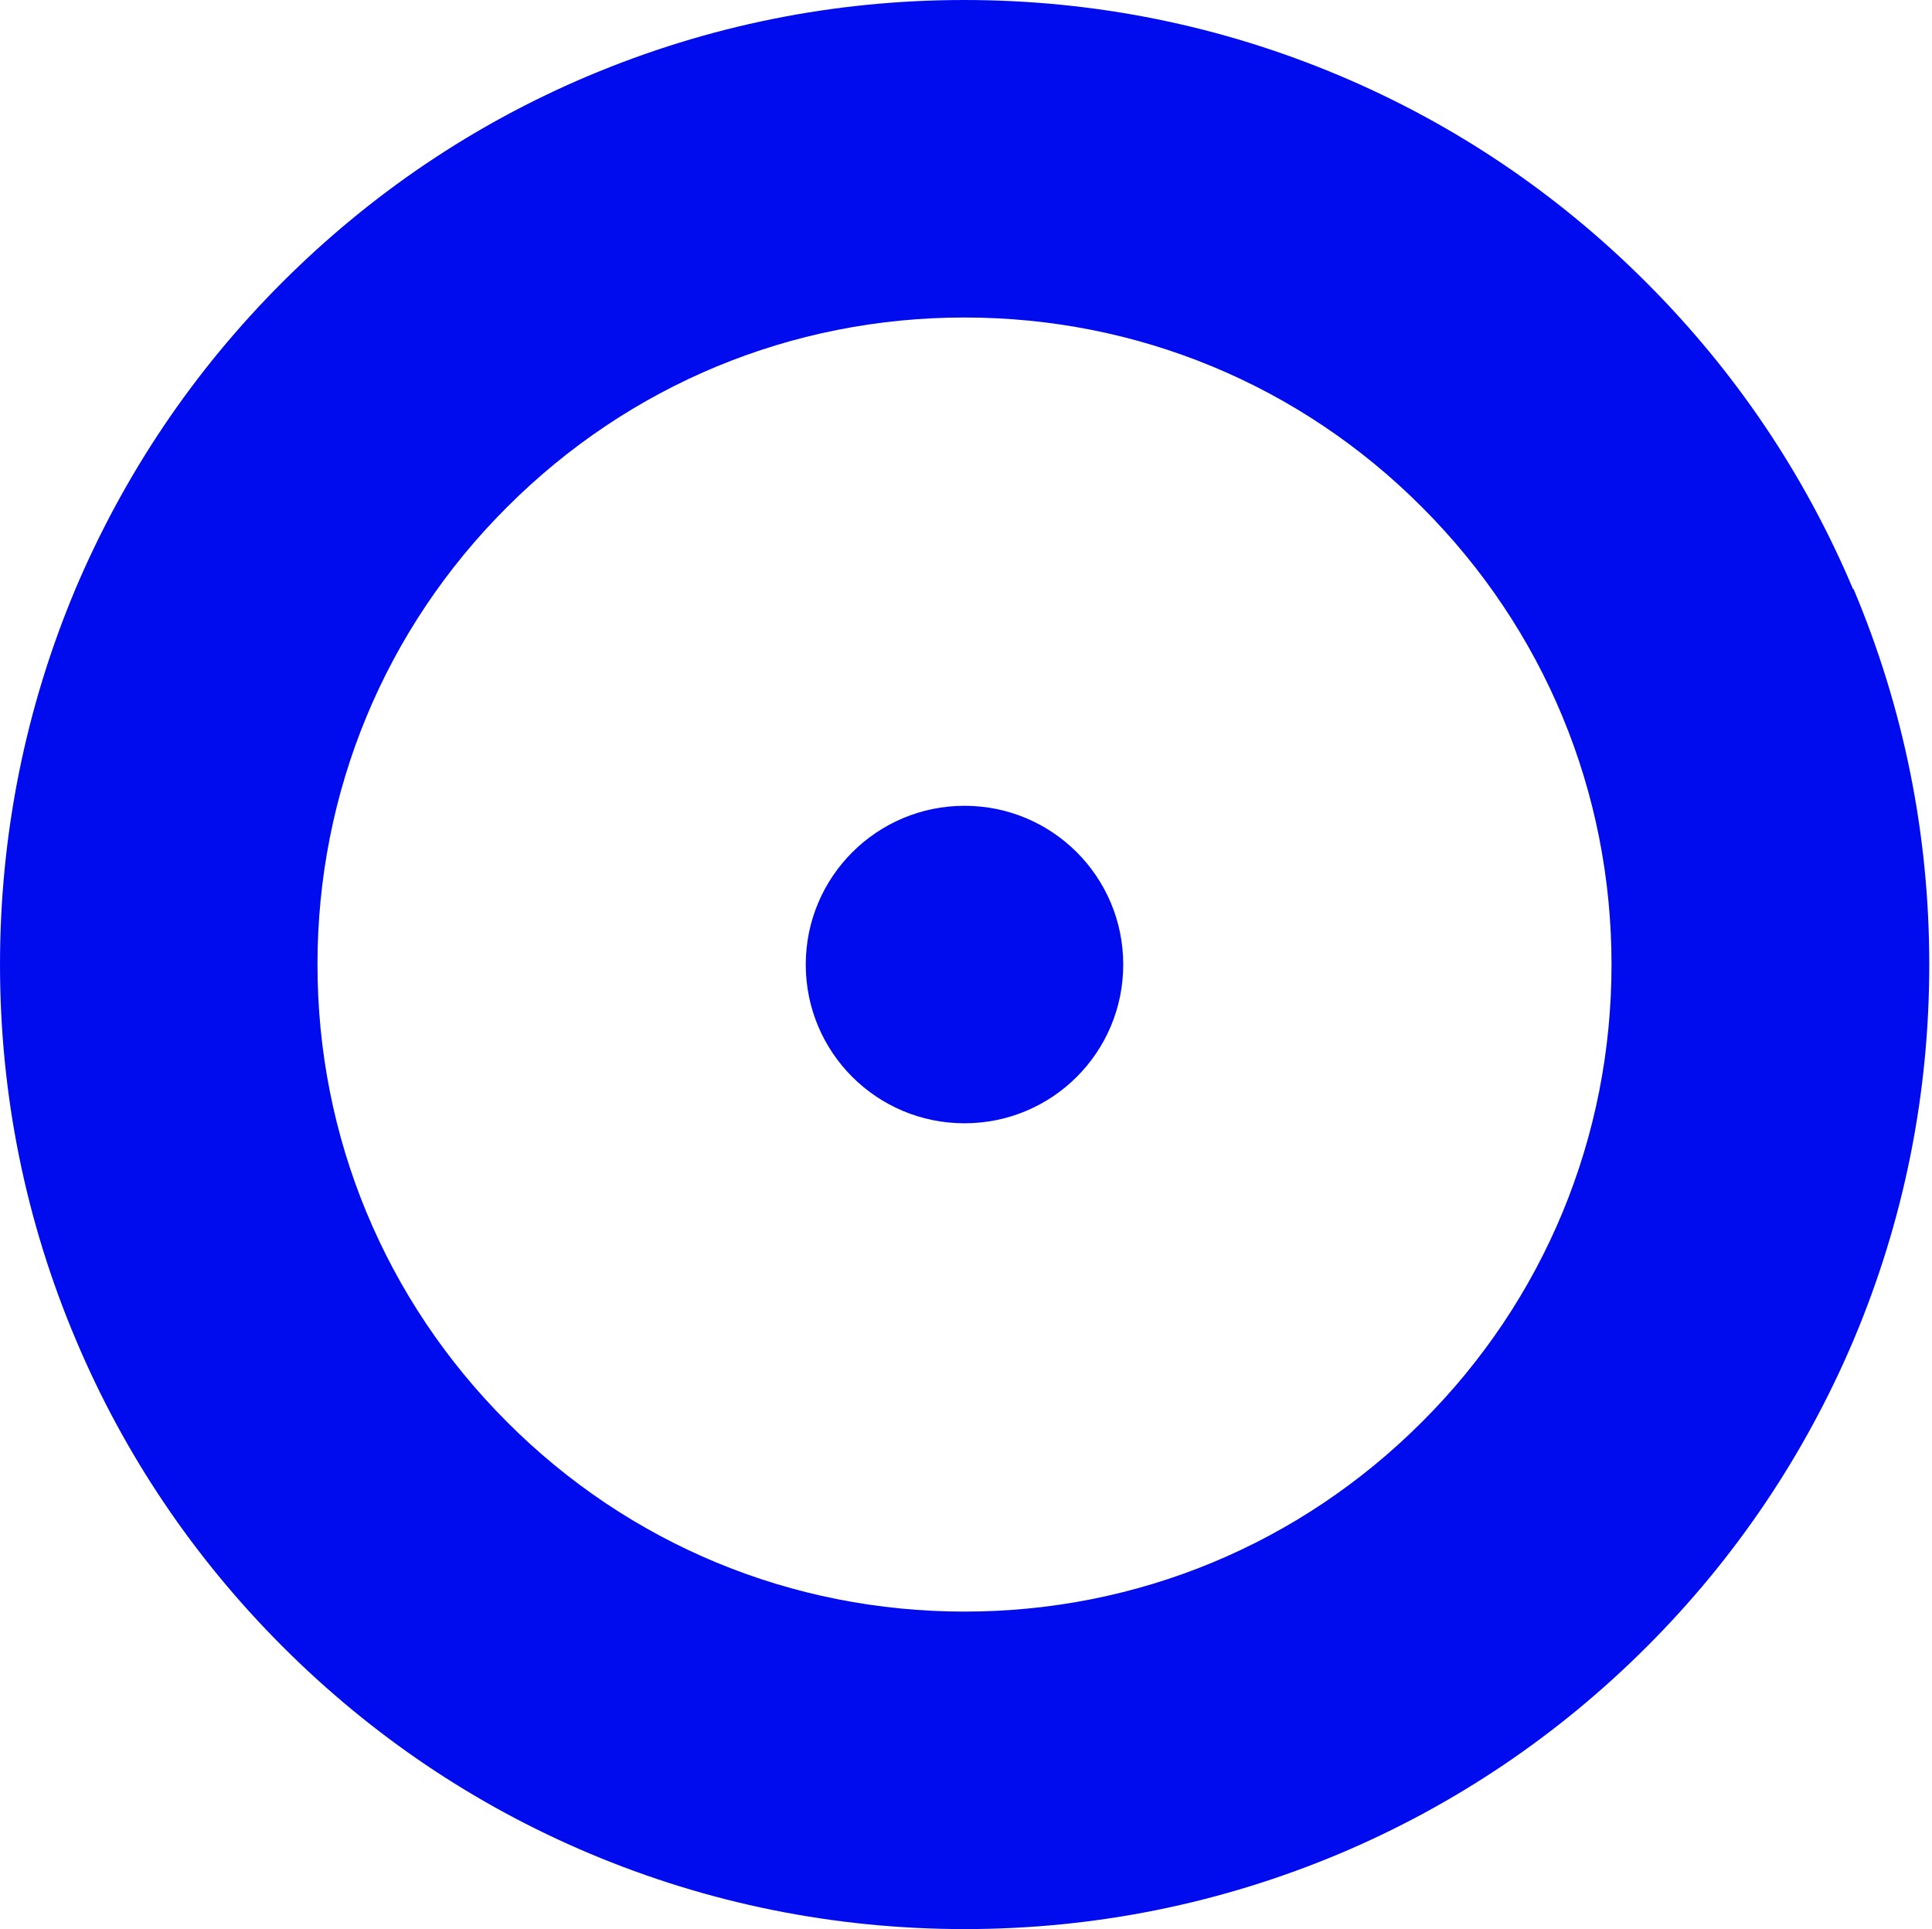
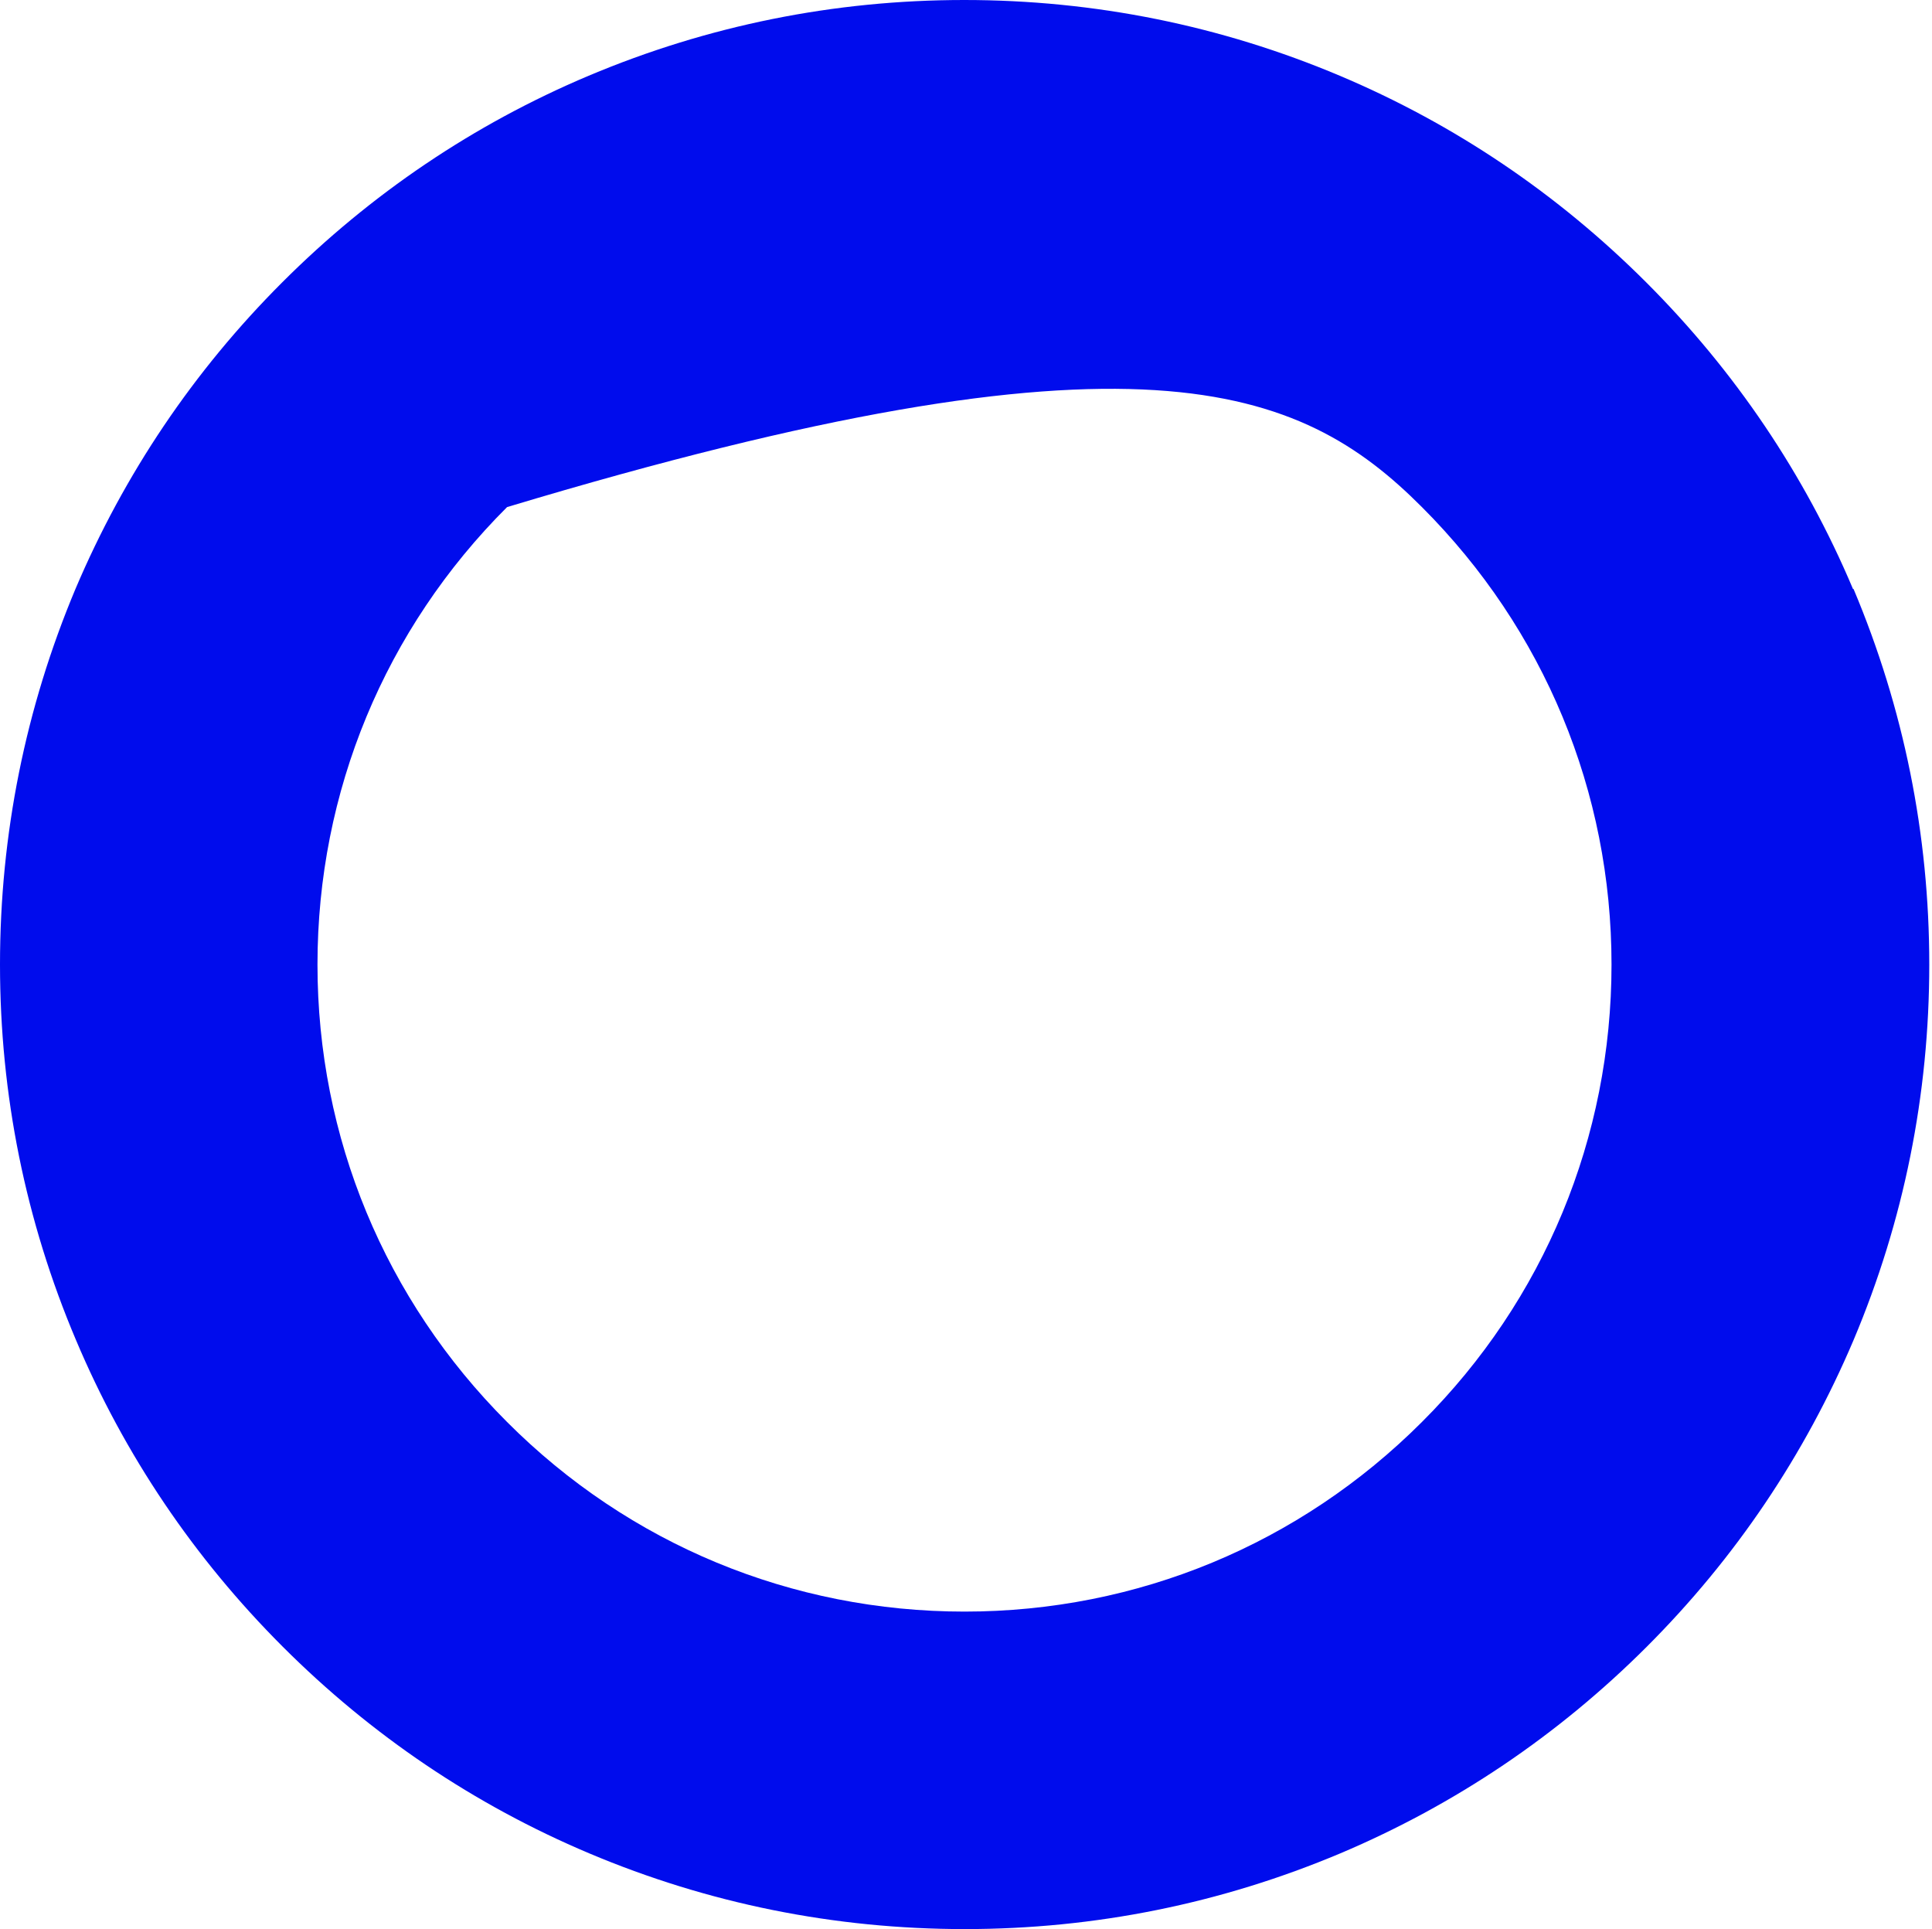
<svg xmlns="http://www.w3.org/2000/svg" width="651" height="650" viewBox="0 0 651 650" fill="none">
-   <path d="M324.994 271.505C295.509 271.505 271.506 295.414 271.506 324.993C271.506 354.573 295.415 378.482 324.994 378.482C354.573 378.482 378.482 354.573 378.482 324.993C378.482 295.414 354.573 271.505 324.994 271.505Z" fill="#000CED" />
-   <path d="M624.377 198.455C608.028 159.709 584.592 125.027 554.729 95.164C524.866 65.301 490.184 41.865 451.438 25.516C411.369 8.6 368.748 0 324.899 0C281.05 0 238.524 8.6 198.361 25.516C159.615 41.865 124.932 65.301 95.069 95.164C65.207 125.027 41.865 159.709 25.421 198.455C8.6 238.524 0 281.145 0 324.994C0 368.843 8.6 411.369 25.61 451.532C41.959 490.278 65.396 524.961 95.258 554.824C125.121 584.686 159.804 608.123 198.55 624.472C238.619 641.388 281.239 649.988 325.088 649.988C368.937 649.988 411.463 641.388 451.627 624.472C490.278 608.123 525.055 584.686 554.918 554.824C584.781 524.961 608.123 490.278 624.566 451.532C641.482 411.463 650.082 368.843 650.082 324.994C650.082 281.145 641.482 238.619 624.566 198.455H624.377ZM479.127 479.127C437.924 520.33 383.207 543.011 324.994 543.011C266.78 543.011 211.969 520.33 170.86 479.127C129.657 437.924 106.977 383.207 106.977 324.994C106.977 266.78 129.657 211.969 170.86 170.86C212.063 129.657 266.78 106.977 324.994 106.977C383.207 106.977 438.019 129.657 479.127 170.86C520.33 212.063 543.011 266.78 543.011 324.994C543.011 383.207 520.33 438.019 479.127 479.127V479.127Z" fill="#000CED" />
+   <path d="M624.377 198.455C608.028 159.709 584.592 125.027 554.729 95.164C524.866 65.301 490.184 41.865 451.438 25.516C411.369 8.6 368.748 0 324.899 0C281.05 0 238.524 8.6 198.361 25.516C159.615 41.865 124.932 65.301 95.069 95.164C65.207 125.027 41.865 159.709 25.421 198.455C8.6 238.524 0 281.145 0 324.994C0 368.843 8.6 411.369 25.61 451.532C41.959 490.278 65.396 524.961 95.258 554.824C125.121 584.686 159.804 608.123 198.55 624.472C238.619 641.388 281.239 649.988 325.088 649.988C368.937 649.988 411.463 641.388 451.627 624.472C490.278 608.123 525.055 584.686 554.918 554.824C584.781 524.961 608.123 490.278 624.566 451.532C641.482 411.463 650.082 368.843 650.082 324.994C650.082 281.145 641.482 238.619 624.566 198.455H624.377ZM479.127 479.127C437.924 520.33 383.207 543.011 324.994 543.011C266.78 543.011 211.969 520.33 170.86 479.127C129.657 437.924 106.977 383.207 106.977 324.994C106.977 266.78 129.657 211.969 170.86 170.86C383.207 106.977 438.019 129.657 479.127 170.86C520.33 212.063 543.011 266.78 543.011 324.994C543.011 383.207 520.33 438.019 479.127 479.127V479.127Z" fill="#000CED" />
</svg>